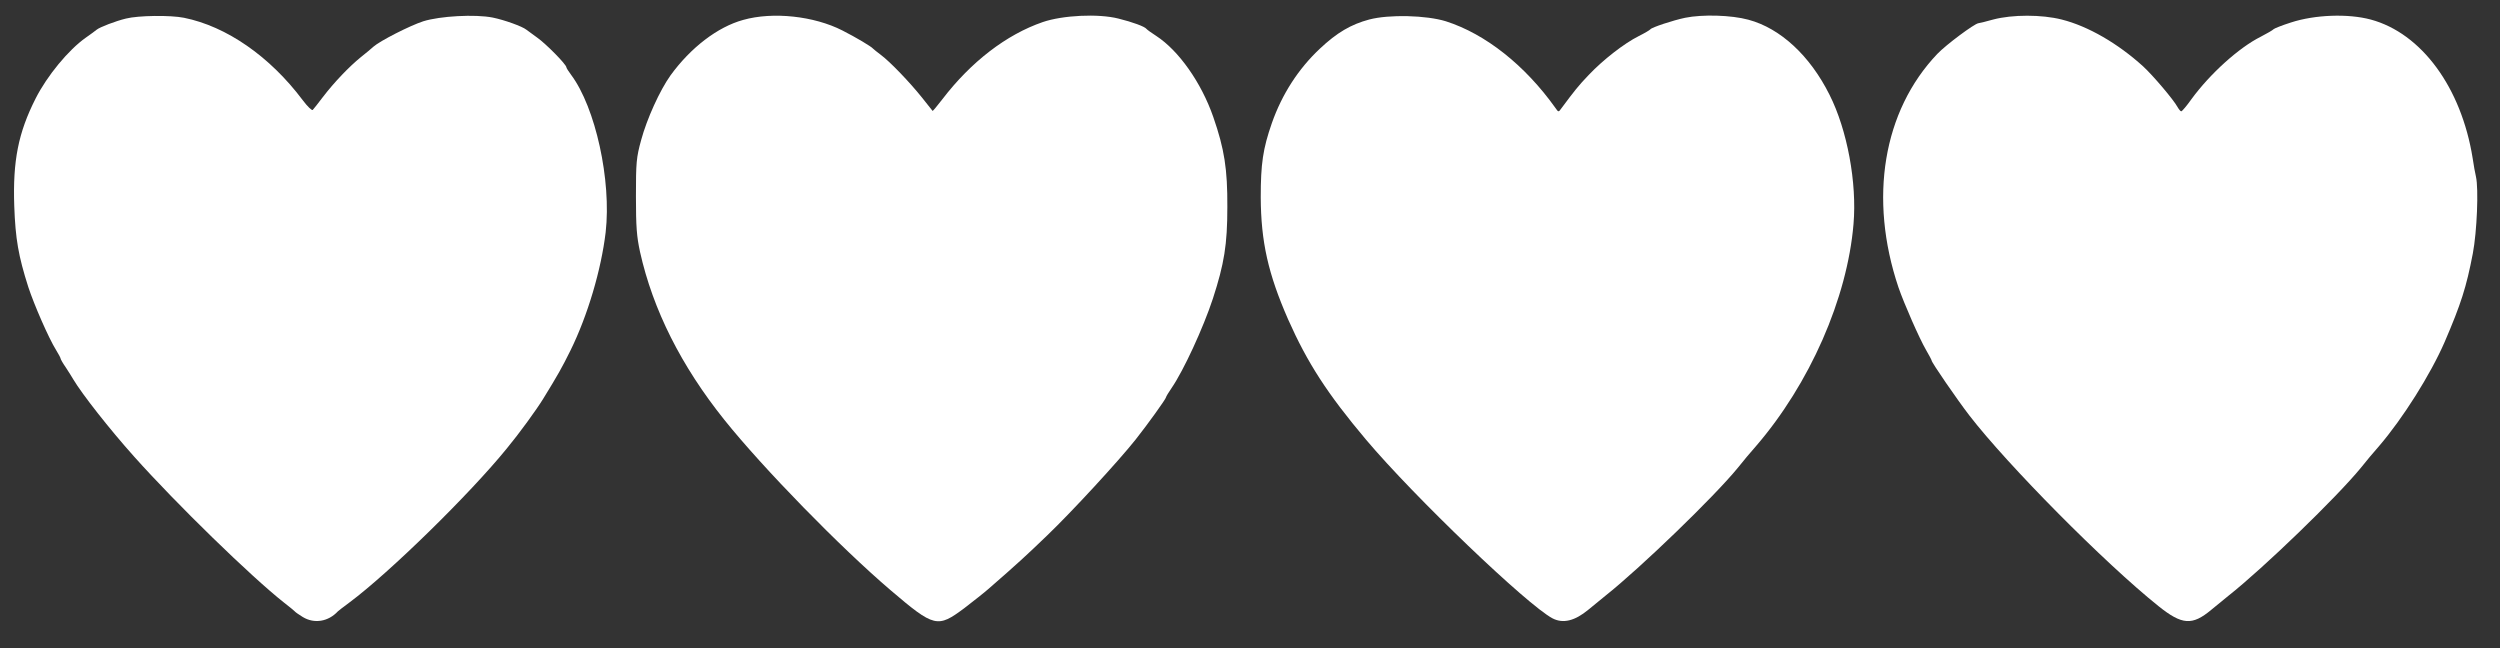
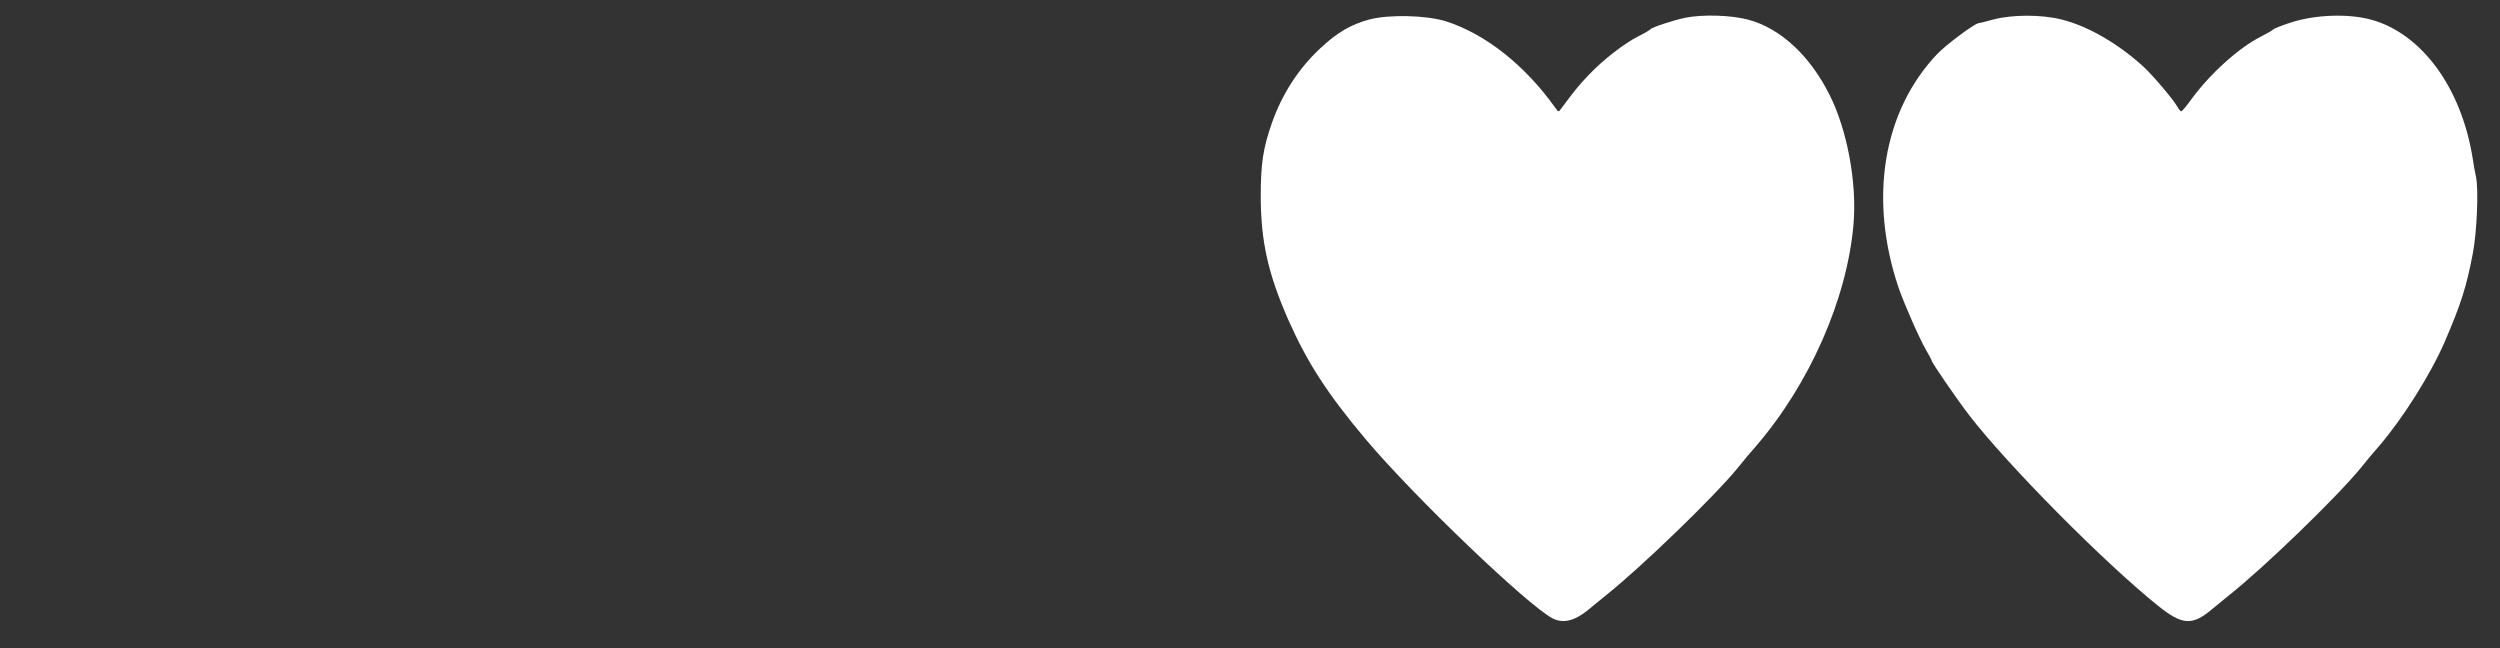
<svg xmlns="http://www.w3.org/2000/svg" version="1.0" width="1280pt" height="332pt" viewBox="0 0 1280 332" preserveAspectRatio="xMidYMid meet">
  <rect x="0" y="0" width="1280" height="332" fill="#333333" stroke="none" />
  <g transform="translate(0,332) scale(0.1,-0.1)" fill="#ffffff" stroke="none">
-     <path d="M645 3225 c-54 -13 -134 -44 -150 -57 -5 -5 -31 -23 -56 -41 -88 -62 -198 -195 -257 -312 -88 -174 -117 -318 -109 -550 6 -168 21 -255 72 -415 30 -91 104 -261 142 -322 13 -21 23 -40 23 -43 0 -4 12 -25 28 -48 15 -23 32 -50 37 -59 46 -77 185 -254 311 -395 217 -243 599 -615 769 -749 28 -21 52 -42 55 -45 3 -4 21 -16 40 -28 59 -36 131 -24 180 29 3 3 30 24 60 46 204 152 615 554 805 788 63 76 153 200 186 254 75 122 96 159 140 248 88 179 157 412 180 605 30 265 -52 639 -177 806 -13 17 -24 35 -24 38 0 15 -105 121 -149 152 -25 18 -50 36 -56 41 -21 17 -113 50 -172 62 -90 18 -270 8 -356 -19 -68 -22 -221 -100 -255 -130 -9 -9 -39 -33 -65 -54 -59 -48 -135 -127 -194 -204 -24 -32 -48 -62 -52 -66 -4 -4 -27 18 -51 50 -168 224 -390 378 -608 422 -69 14 -234 12 -297 -4z" />
-     <path d="M3805 3218 c-131 -36 -269 -142 -372 -284 -55 -77 -121 -223 -150 -330 -25 -91 -27 -115 -27 -289 0 -158 4 -206 21 -285 66 -296 211 -584 432 -860 197 -246 593 -652 851 -872 224 -191 240 -194 377 -92 48 37 104 81 123 98 153 133 198 175 303 276 125 120 362 377 451 489 61 77 156 209 156 217 0 3 13 25 29 48 61 89 162 308 211 457 58 179 74 276 74 469 1 194 -15 297 -72 461 -61 176 -177 340 -292 415 -25 16 -47 32 -50 36 -9 12 -71 35 -144 53 -103 26 -285 17 -387 -18 -186 -64 -367 -203 -514 -395 -26 -34 -49 -61 -50 -60 -2 2 -26 32 -54 68 -64 80 -164 184 -211 219 -19 14 -37 29 -40 32 -9 11 -88 58 -157 93 -145 74 -356 97 -508 54z" />
    <path d="M7010 3220 c-93 -25 -165 -67 -252 -149 -110 -103 -194 -233 -246 -381 -46 -132 -57 -209 -57 -380 1 -228 38 -392 140 -625 99 -223 201 -381 399 -616 247 -293 827 -848 955 -915 54 -28 114 -13 183 44 13 11 52 43 88 72 179 142 556 506 677 654 26 33 68 83 93 111 276 320 468 757 500 1138 18 211 -32 482 -123 662 -100 200 -251 340 -415 384 -88 24 -235 28 -324 10 -62 -13 -171 -49 -178 -59 -3 -4 -30 -20 -60 -35 -74 -37 -182 -121 -255 -198 -53 -55 -74 -82 -141 -172 -14 -20 -15 -20 -30 2 -156 219 -358 379 -561 444 -100 31 -291 36 -393 9z" />
    <path d="M10205 3220 c-38 -11 -73 -19 -76 -19 -21 -3 -164 -109 -210 -157 -278 -292 -352 -740 -199 -1195 29 -84 107 -262 142 -322 15 -26 28 -50 28 -53 0 -10 130 -199 193 -281 197 -255 692 -755 968 -976 121 -97 173 -101 271 -19 13 11 52 43 88 72 181 143 554 504 677 654 26 33 68 83 93 111 122 142 264 367 337 535 83 193 111 280 144 453 21 111 30 330 16 392 -4 17 -12 59 -17 95 -58 362 -262 640 -522 710 -116 31 -285 25 -408 -15 -47 -15 -87 -31 -90 -35 -3 -4 -32 -21 -65 -38 -112 -56 -260 -190 -355 -320 -24 -34 -48 -62 -52 -62 -4 0 -12 10 -19 22 -20 37 -125 161 -176 208 -130 118 -282 206 -417 240 -102 26 -253 26 -351 0z" />
  </g>
</svg>